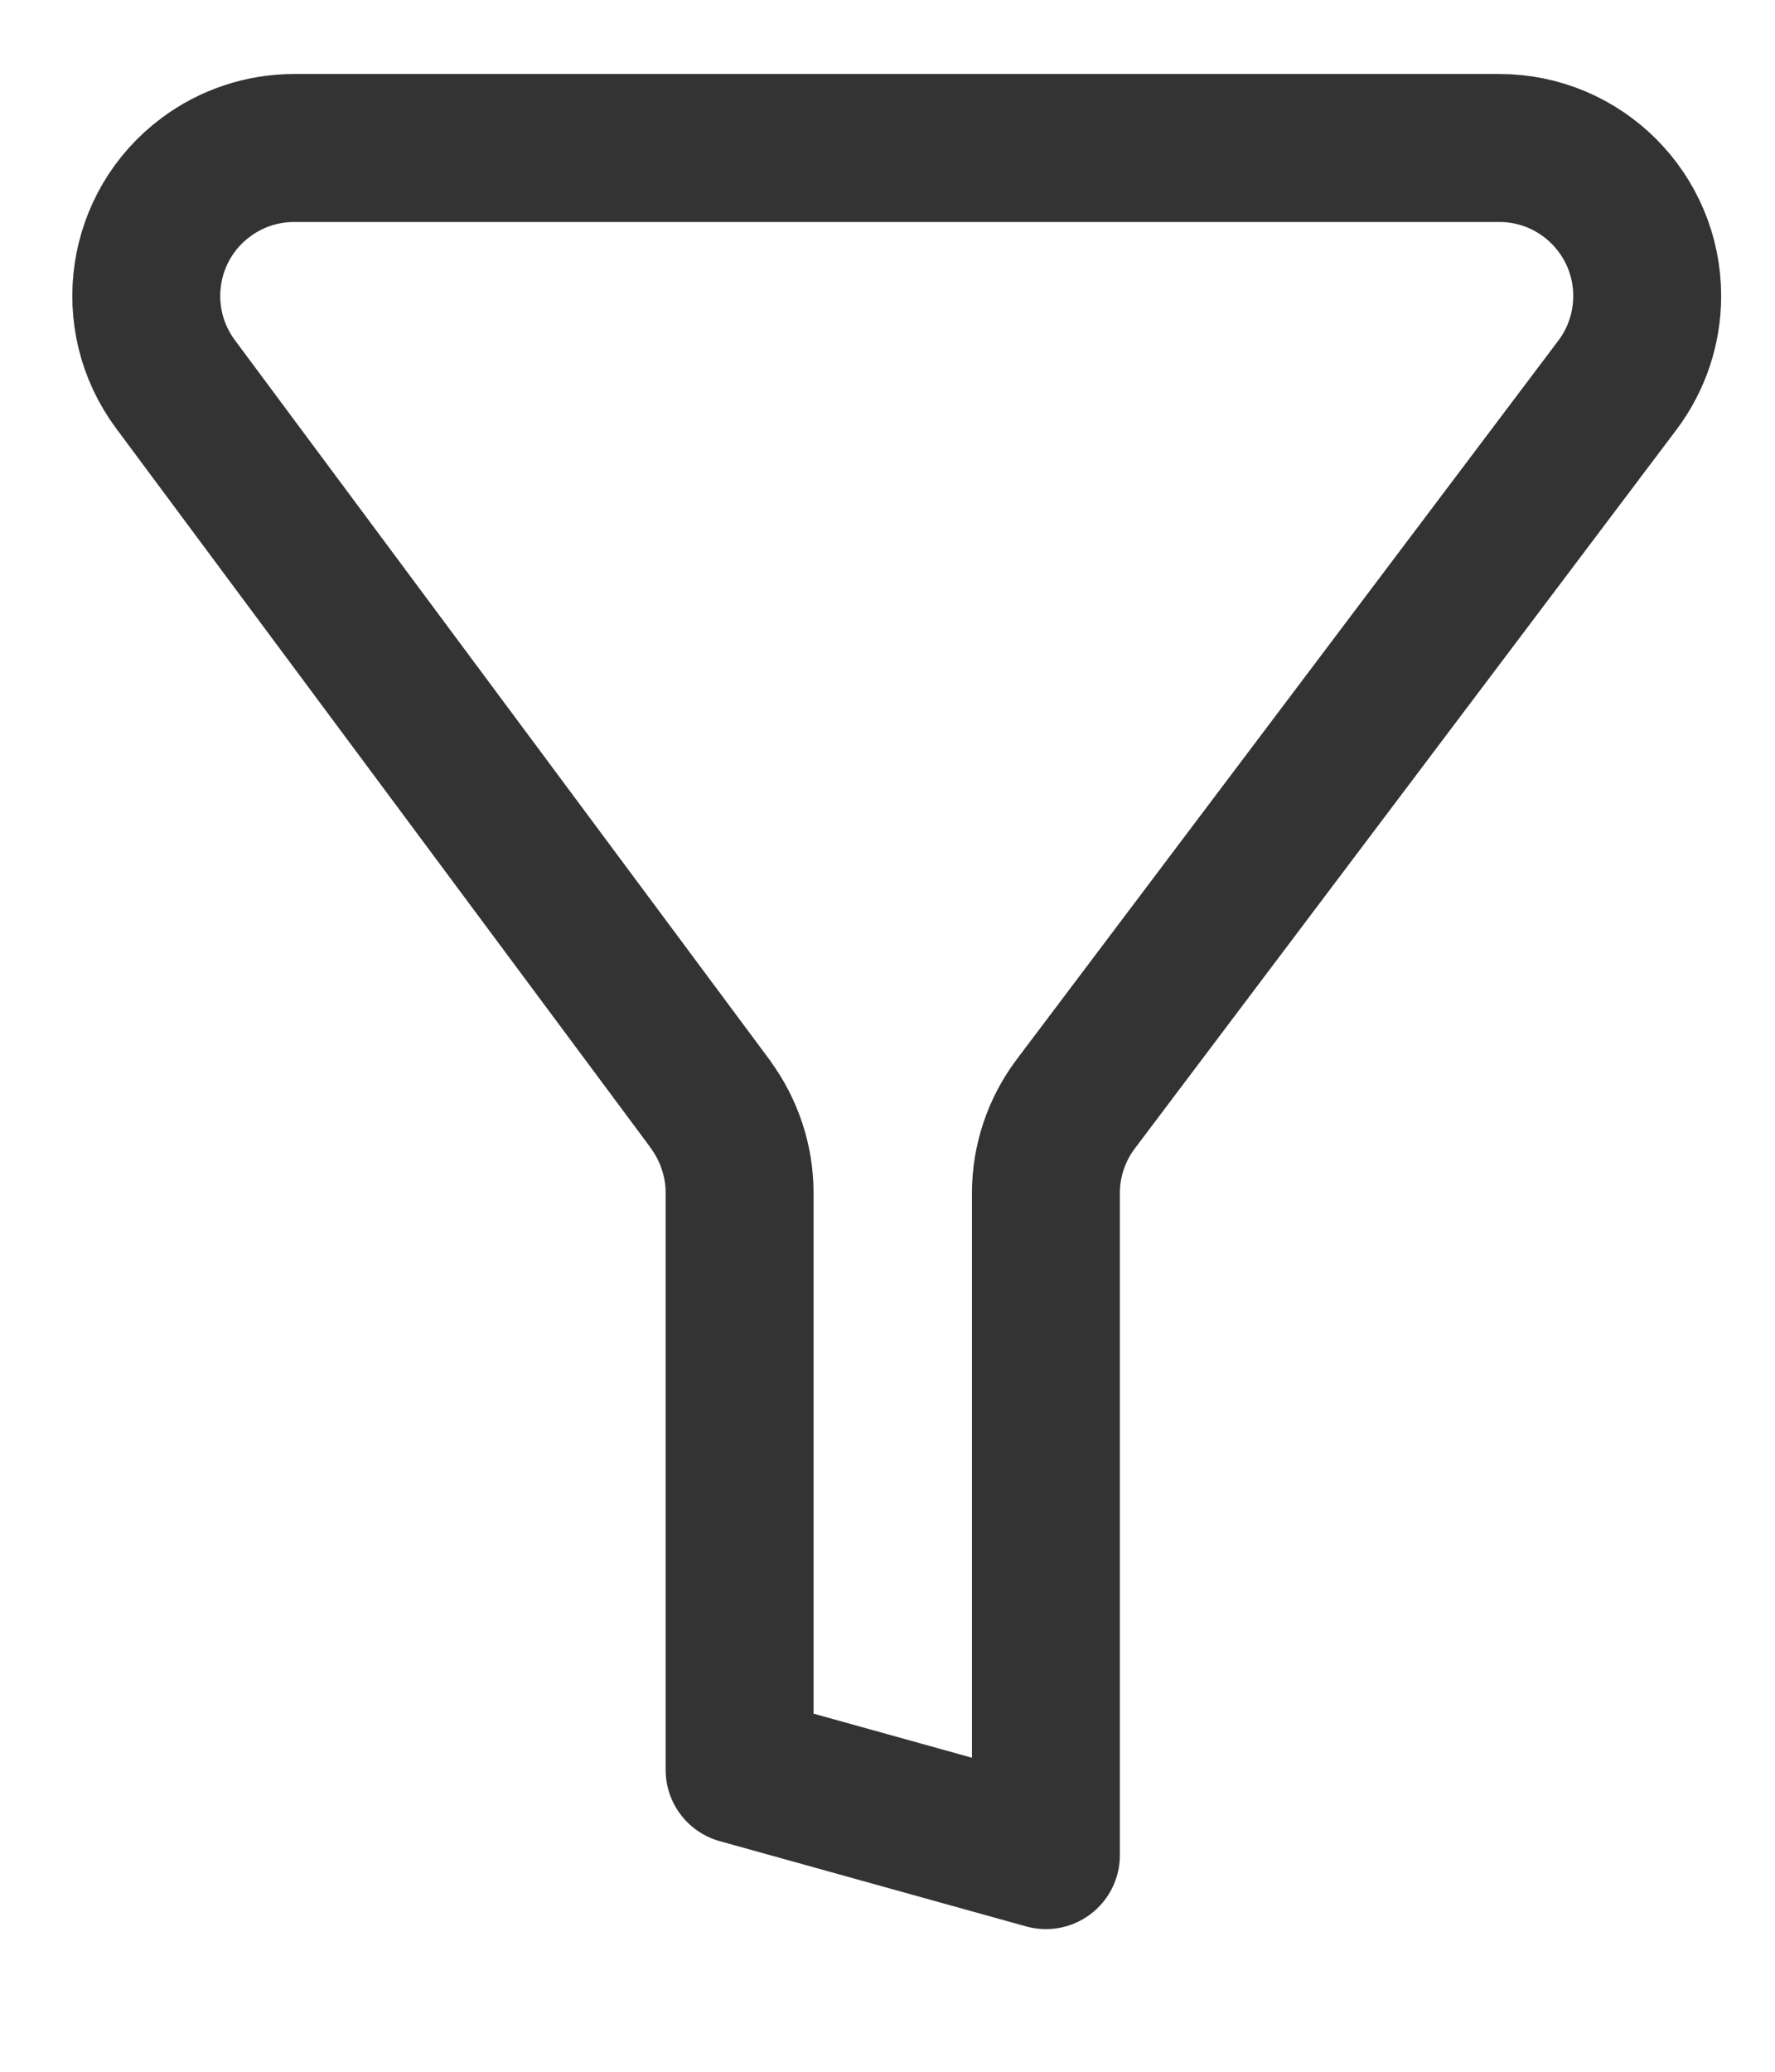
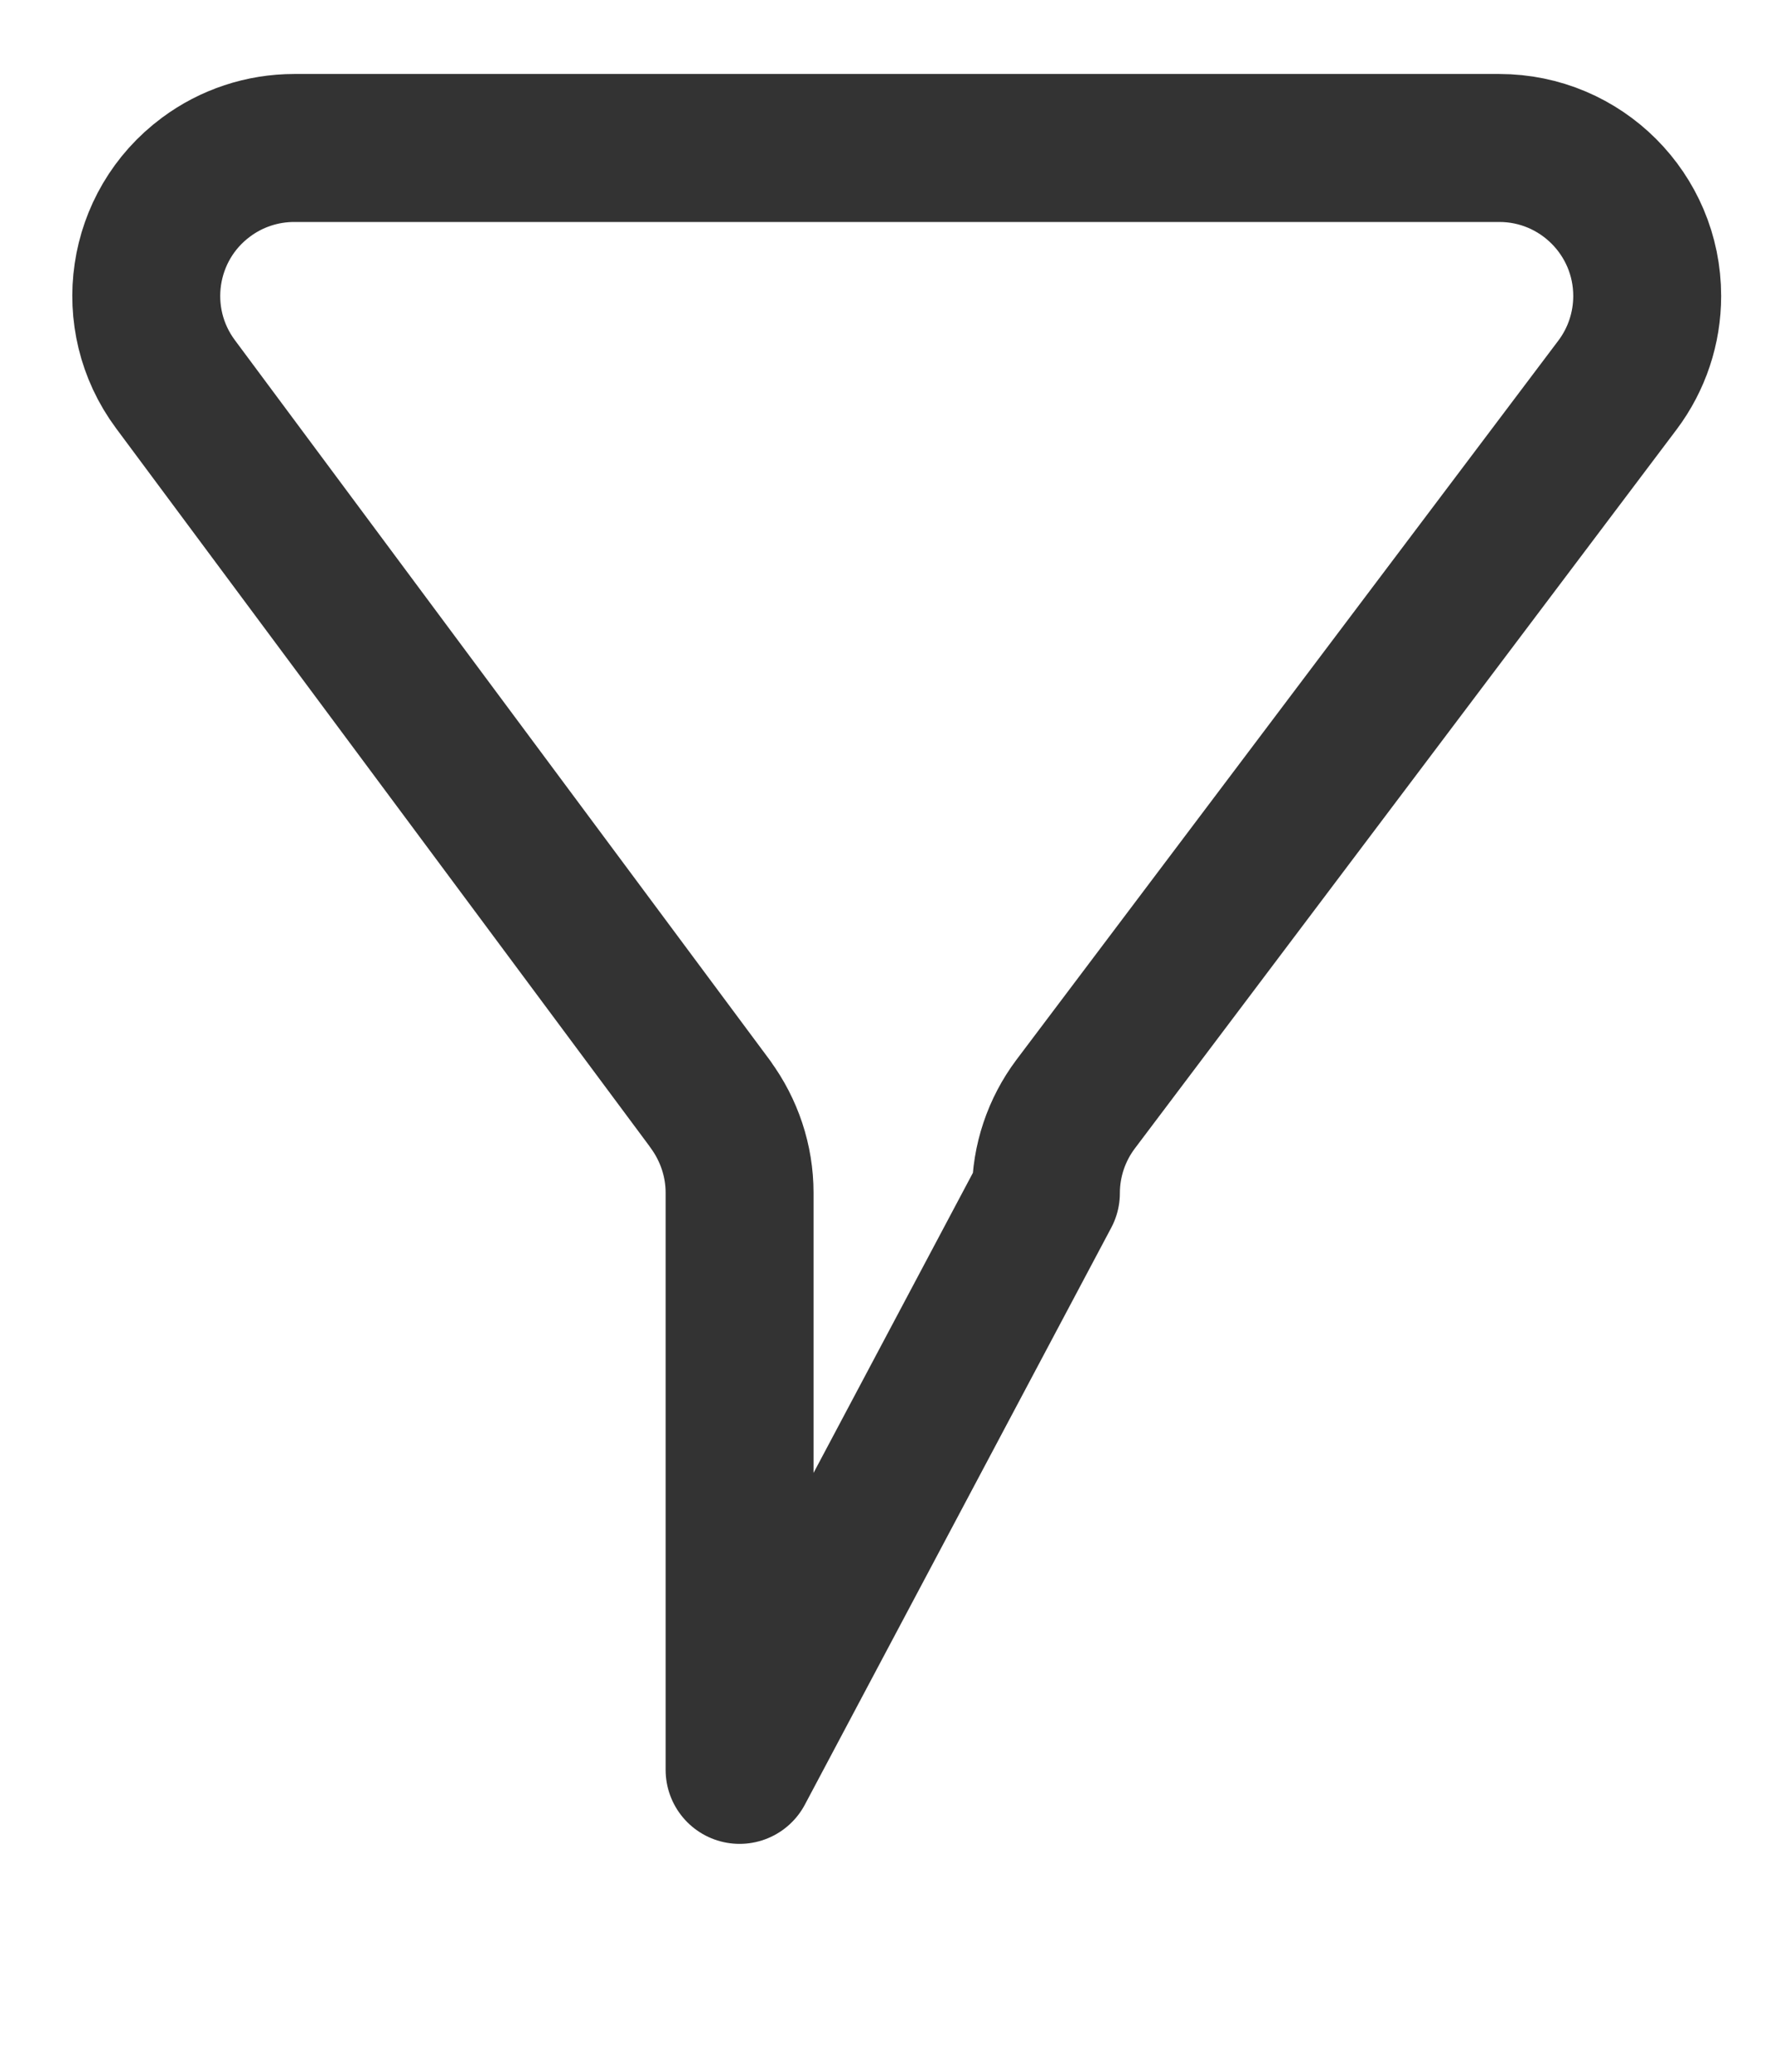
<svg xmlns="http://www.w3.org/2000/svg" width="12" height="14" viewBox="0 0 12 14">
  <g fill="none" fill-rule="evenodd">
-     <path d="M0 0H20V20H0z" transform="translate(-4 -4)" />
-     <path stroke="#333" stroke-linejoin="round" d="M8.803 11.462L5.186 6.596c-.329-.443-.237-1.07.207-1.399.172-.128.381-.197.596-.197h8.147c.552 0 1 .448 1 1 0 .217-.07.428-.201.602l-3.663 4.859c-.13.173-.201.384-.201.601v4.474h0L9 15.96V12.06c0-.215-.07-.424-.197-.597z" transform="translate(-4 -4)" />
+     <path stroke="#333" stroke-linejoin="round" d="M8.803 11.462L5.186 6.596c-.329-.443-.237-1.07.207-1.399.172-.128.381-.197.596-.197h8.147c.552 0 1 .448 1 1 0 .217-.07.428-.201.602l-3.663 4.859c-.13.173-.201.384-.201.601h0L9 15.96V12.06c0-.215-.07-.424-.197-.597z" transform="translate(-4 -4)" />
  </g>
</svg>